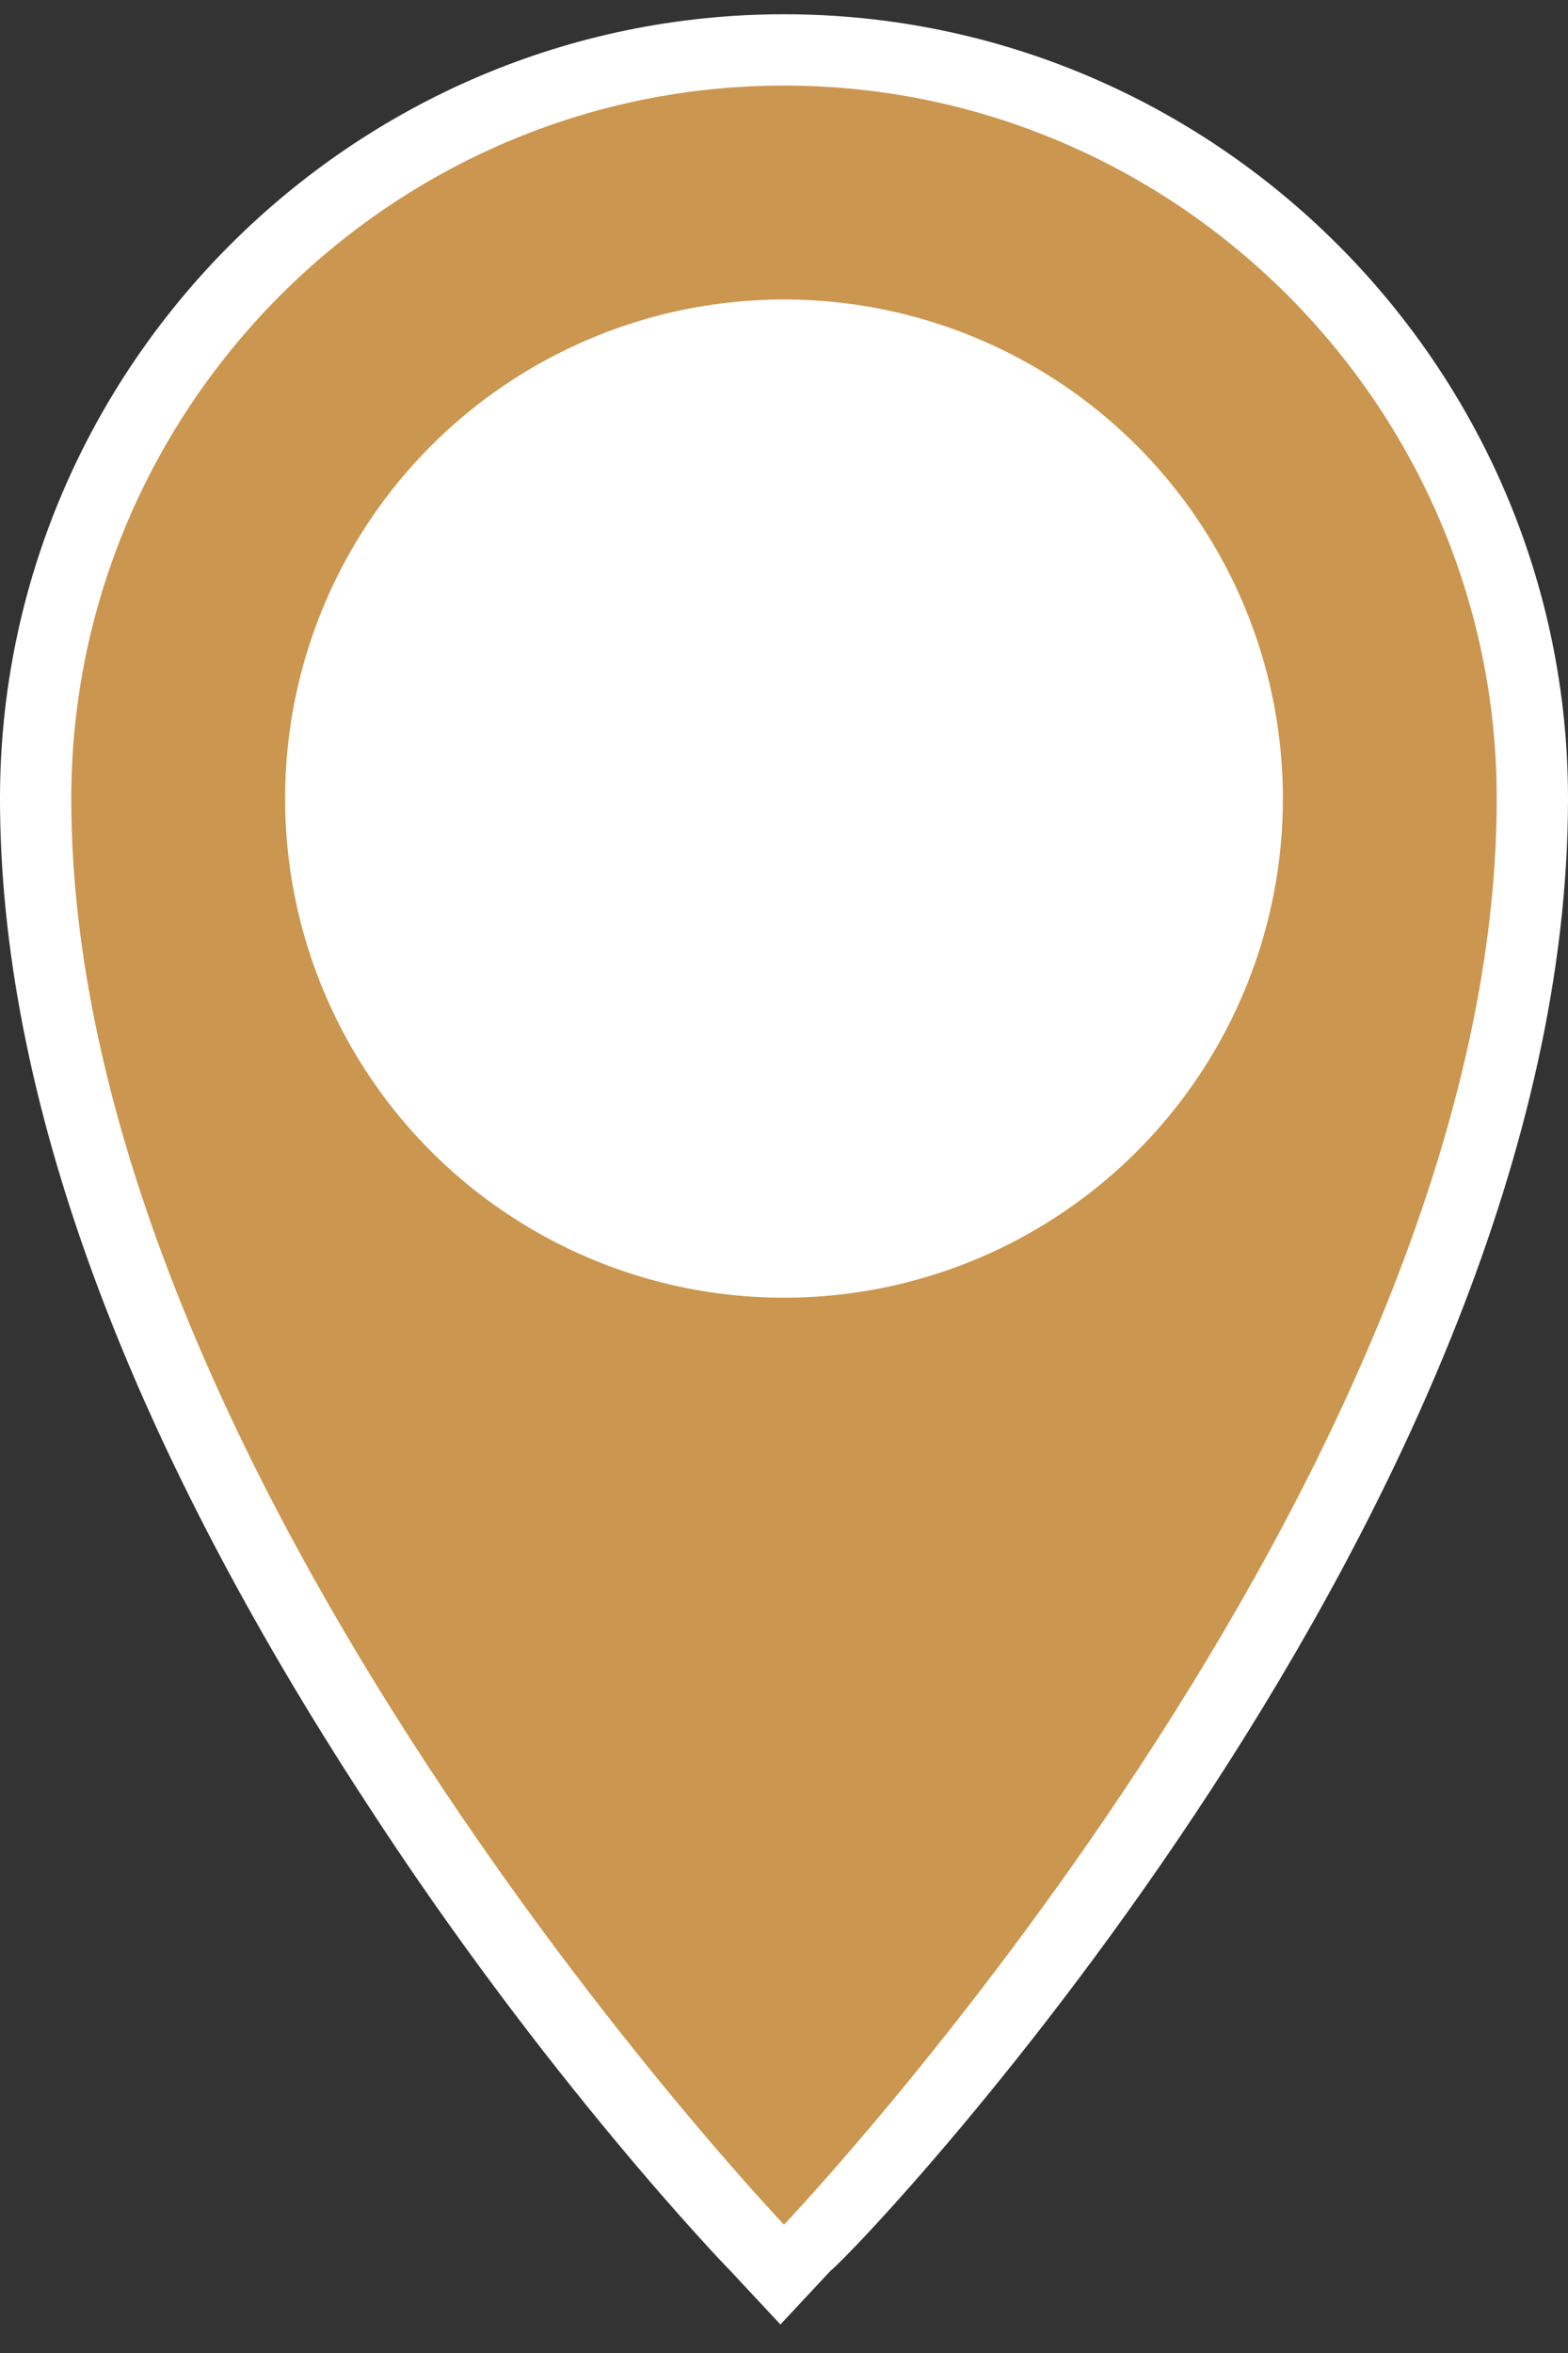
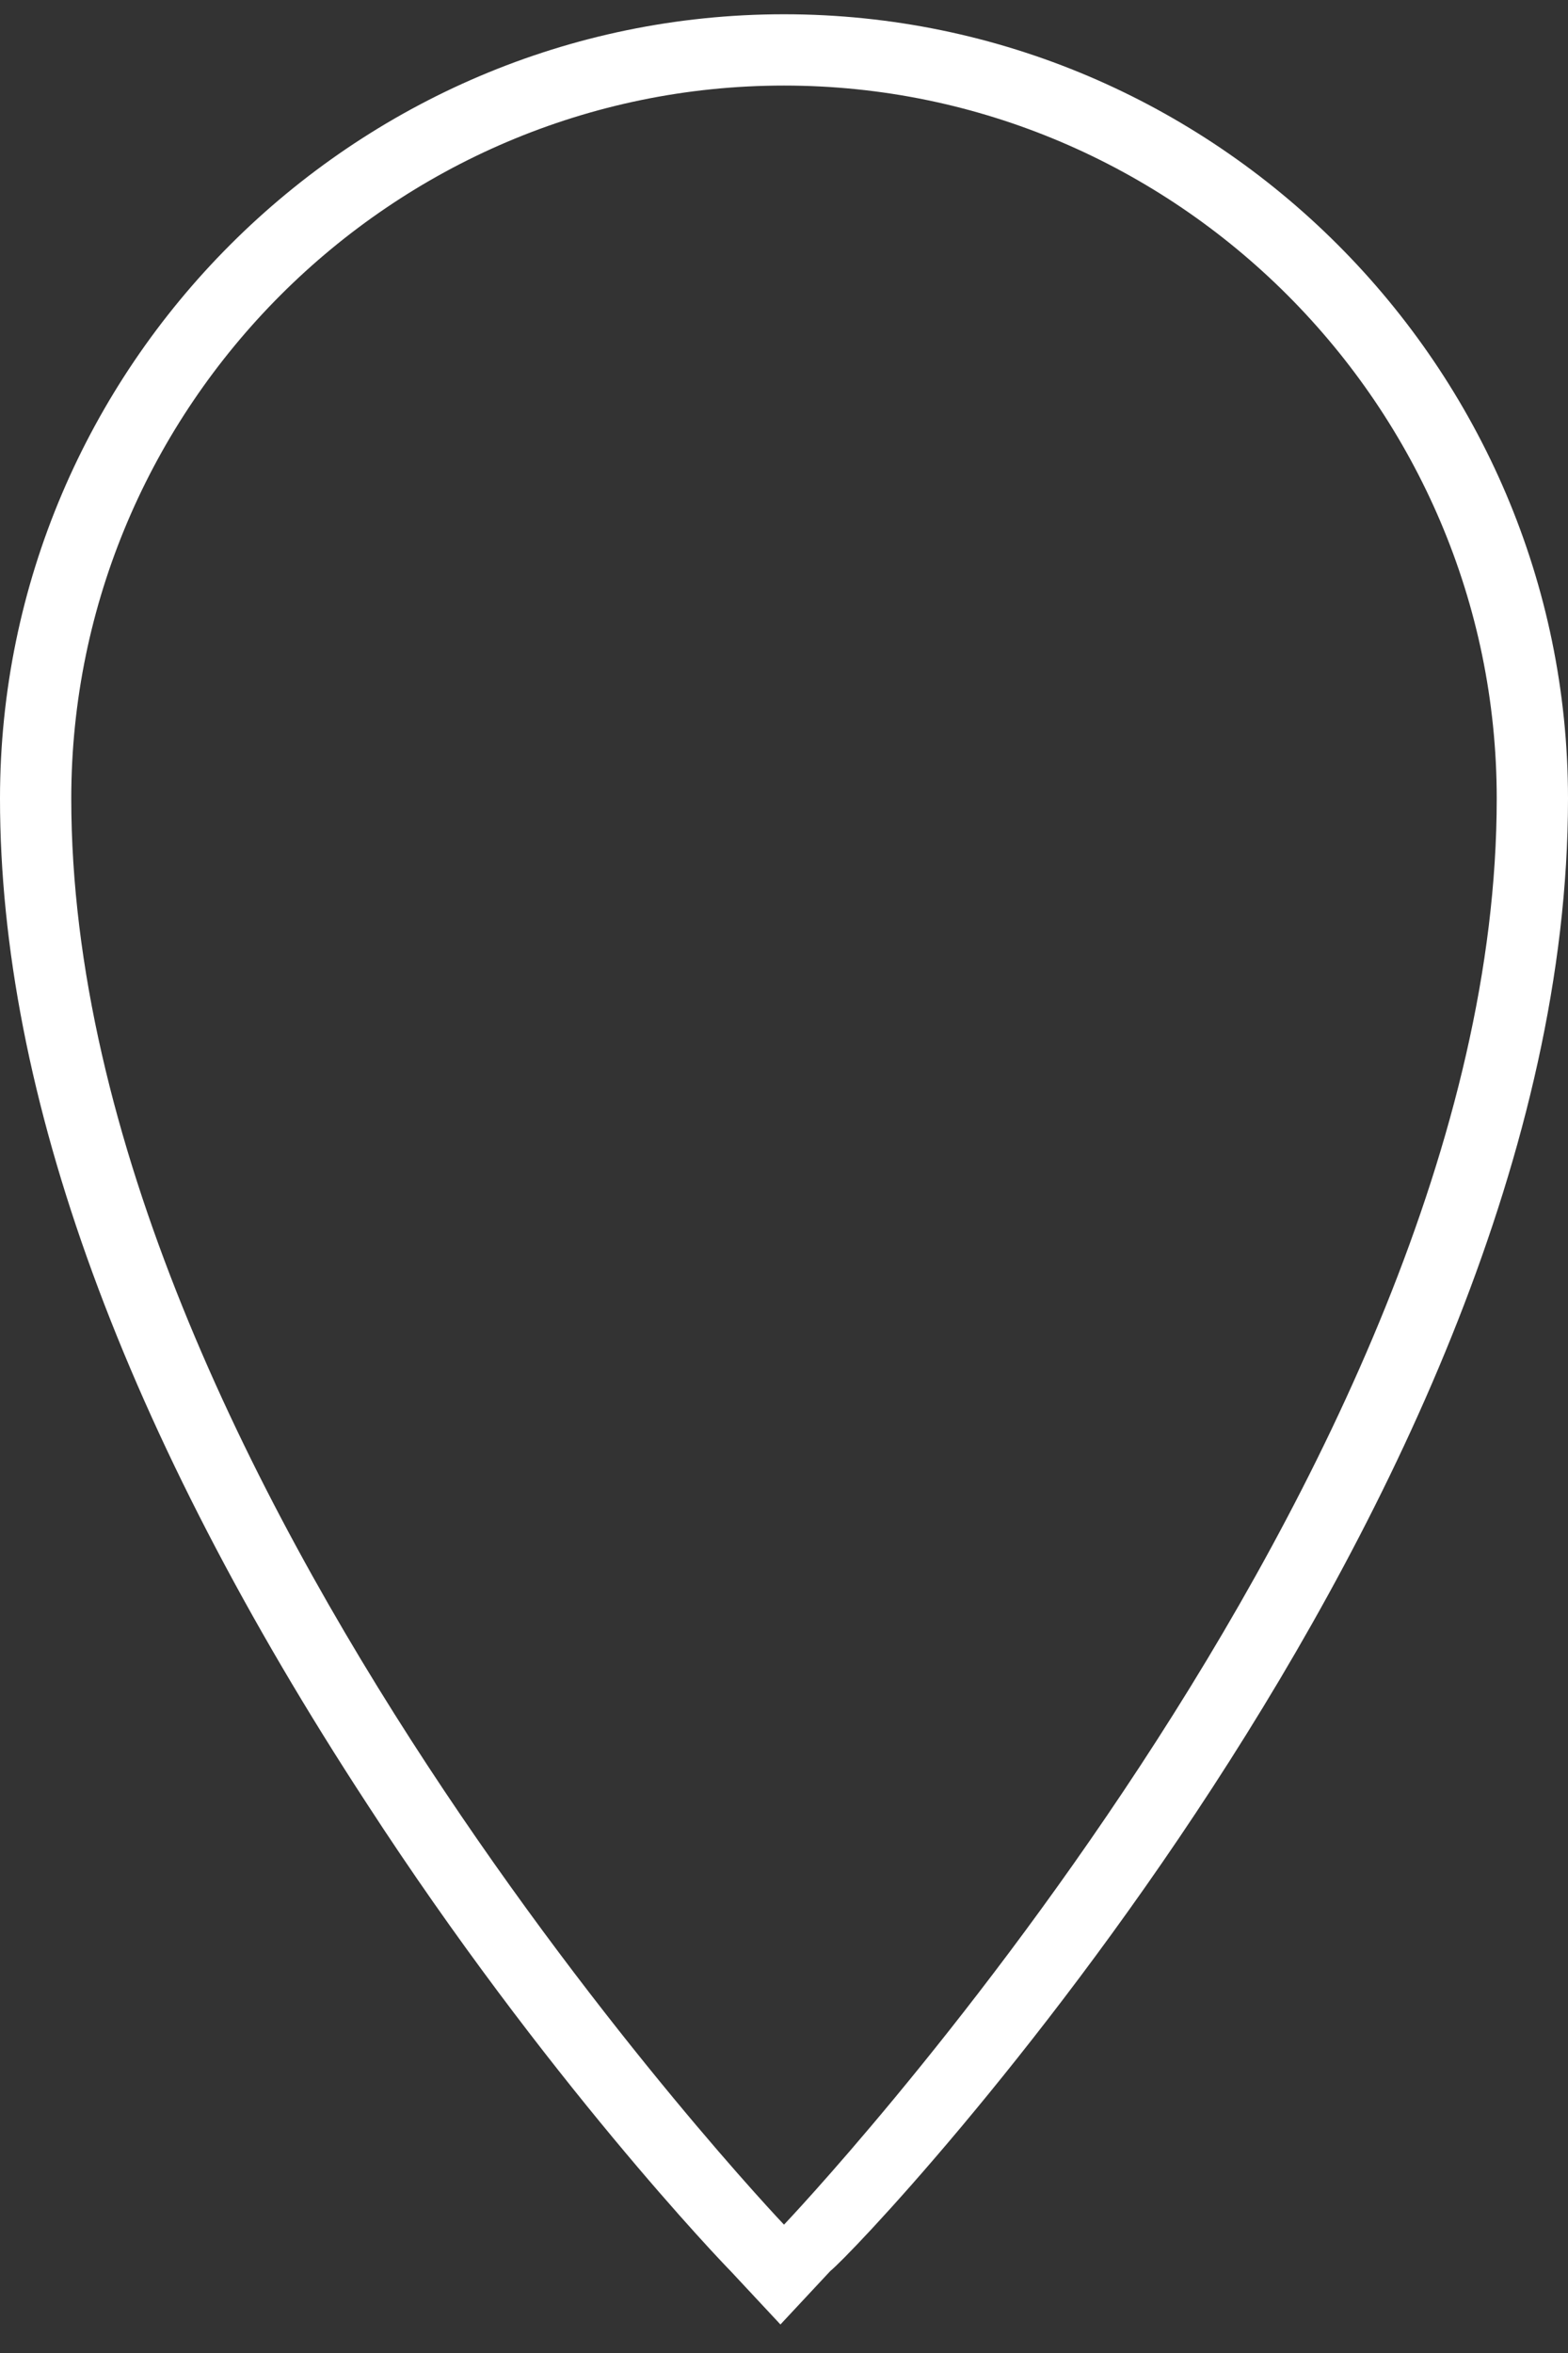
<svg xmlns="http://www.w3.org/2000/svg" width="44px" height="66px" viewBox="0 0 44 66" version="1.1">
  <rect x="0" y="0" width="44" height="66" fill="#333333" stroke="none" />
  <title>marker_cholera</title>
  <g id="Page-1" stroke="none" stroke-width="1" fill="none" fill-rule="evenodd">
    <g id="marker_cholera" transform="translate(0, 0.4)" fill-rule="nonzero">
      <g id="Group">
-         <path d="M21.3,62.7 C21.2,62.6 16.2,57.3 11.2,49.7 C4.4,39.5 1,30.1 1,22 C1,10.4 10.4,1 22,1 C33.6,1 43,10.4 43,22 C43,30.1 39.6,39.4 32.8,49.7 C27.8,57.3 22.7,62.6 22.7,62.7 L22,63.5 L21.3,62.7 Z" id="Path" fill="#CB964F" />
        <path d="M22,2 C33,2 42,11 42,22 C42,41 22,62 22,62 C22,62 2,41 2,22 C2,11 11,2 22,2 M22,1.44328993e-15 C9.9,1.44328993e-15 0,9.9 0,22 C0,30.3 3.5,39.8 10.3,50.2 C15.3,57.9 20.3,63.1 20.5,63.3 L21.9,64.8 L23.3,63.3 C24.3,62.5 44,41.7 44,22 C44,9.9 34.1,1.44328993e-15 22,1.44328993e-15 L22,1.44328993e-15 Z" id="Shape" fill="#FFFFFF" />
      </g>
-       <circle id="Oval" fill="#FFFFFF" cx="22" cy="22" r="14" />
    </g>
  </g>
</svg>